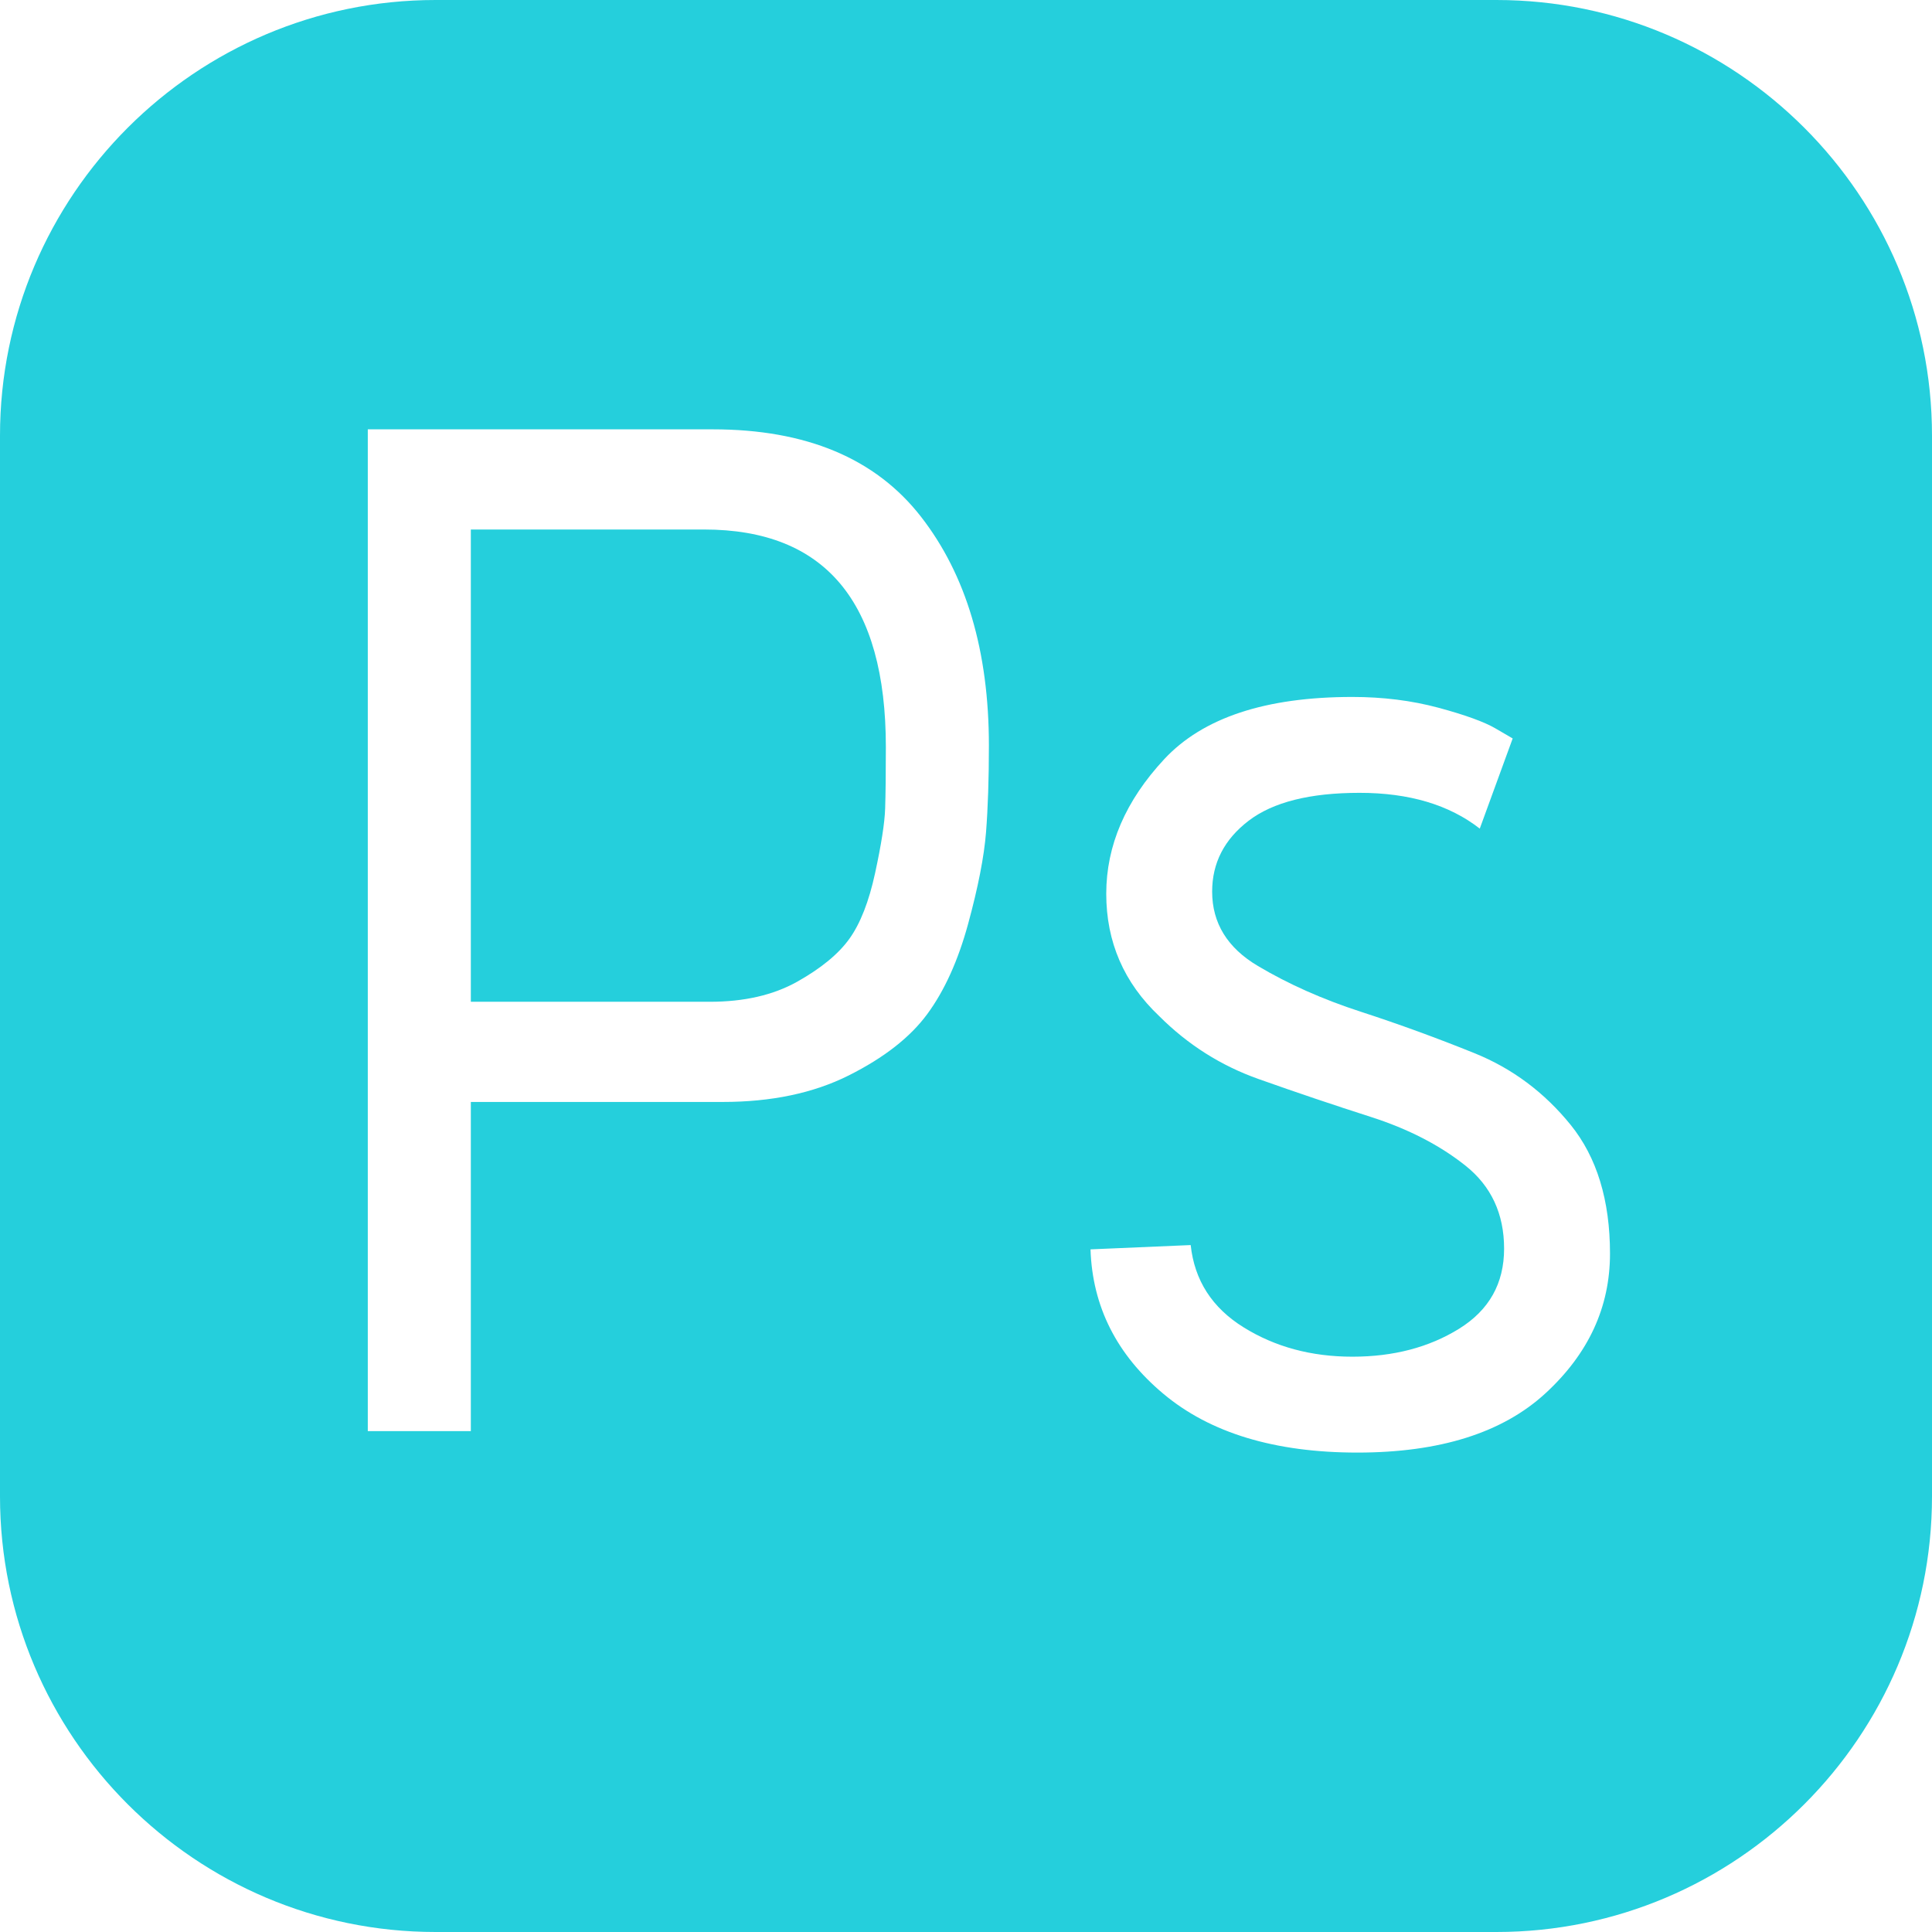
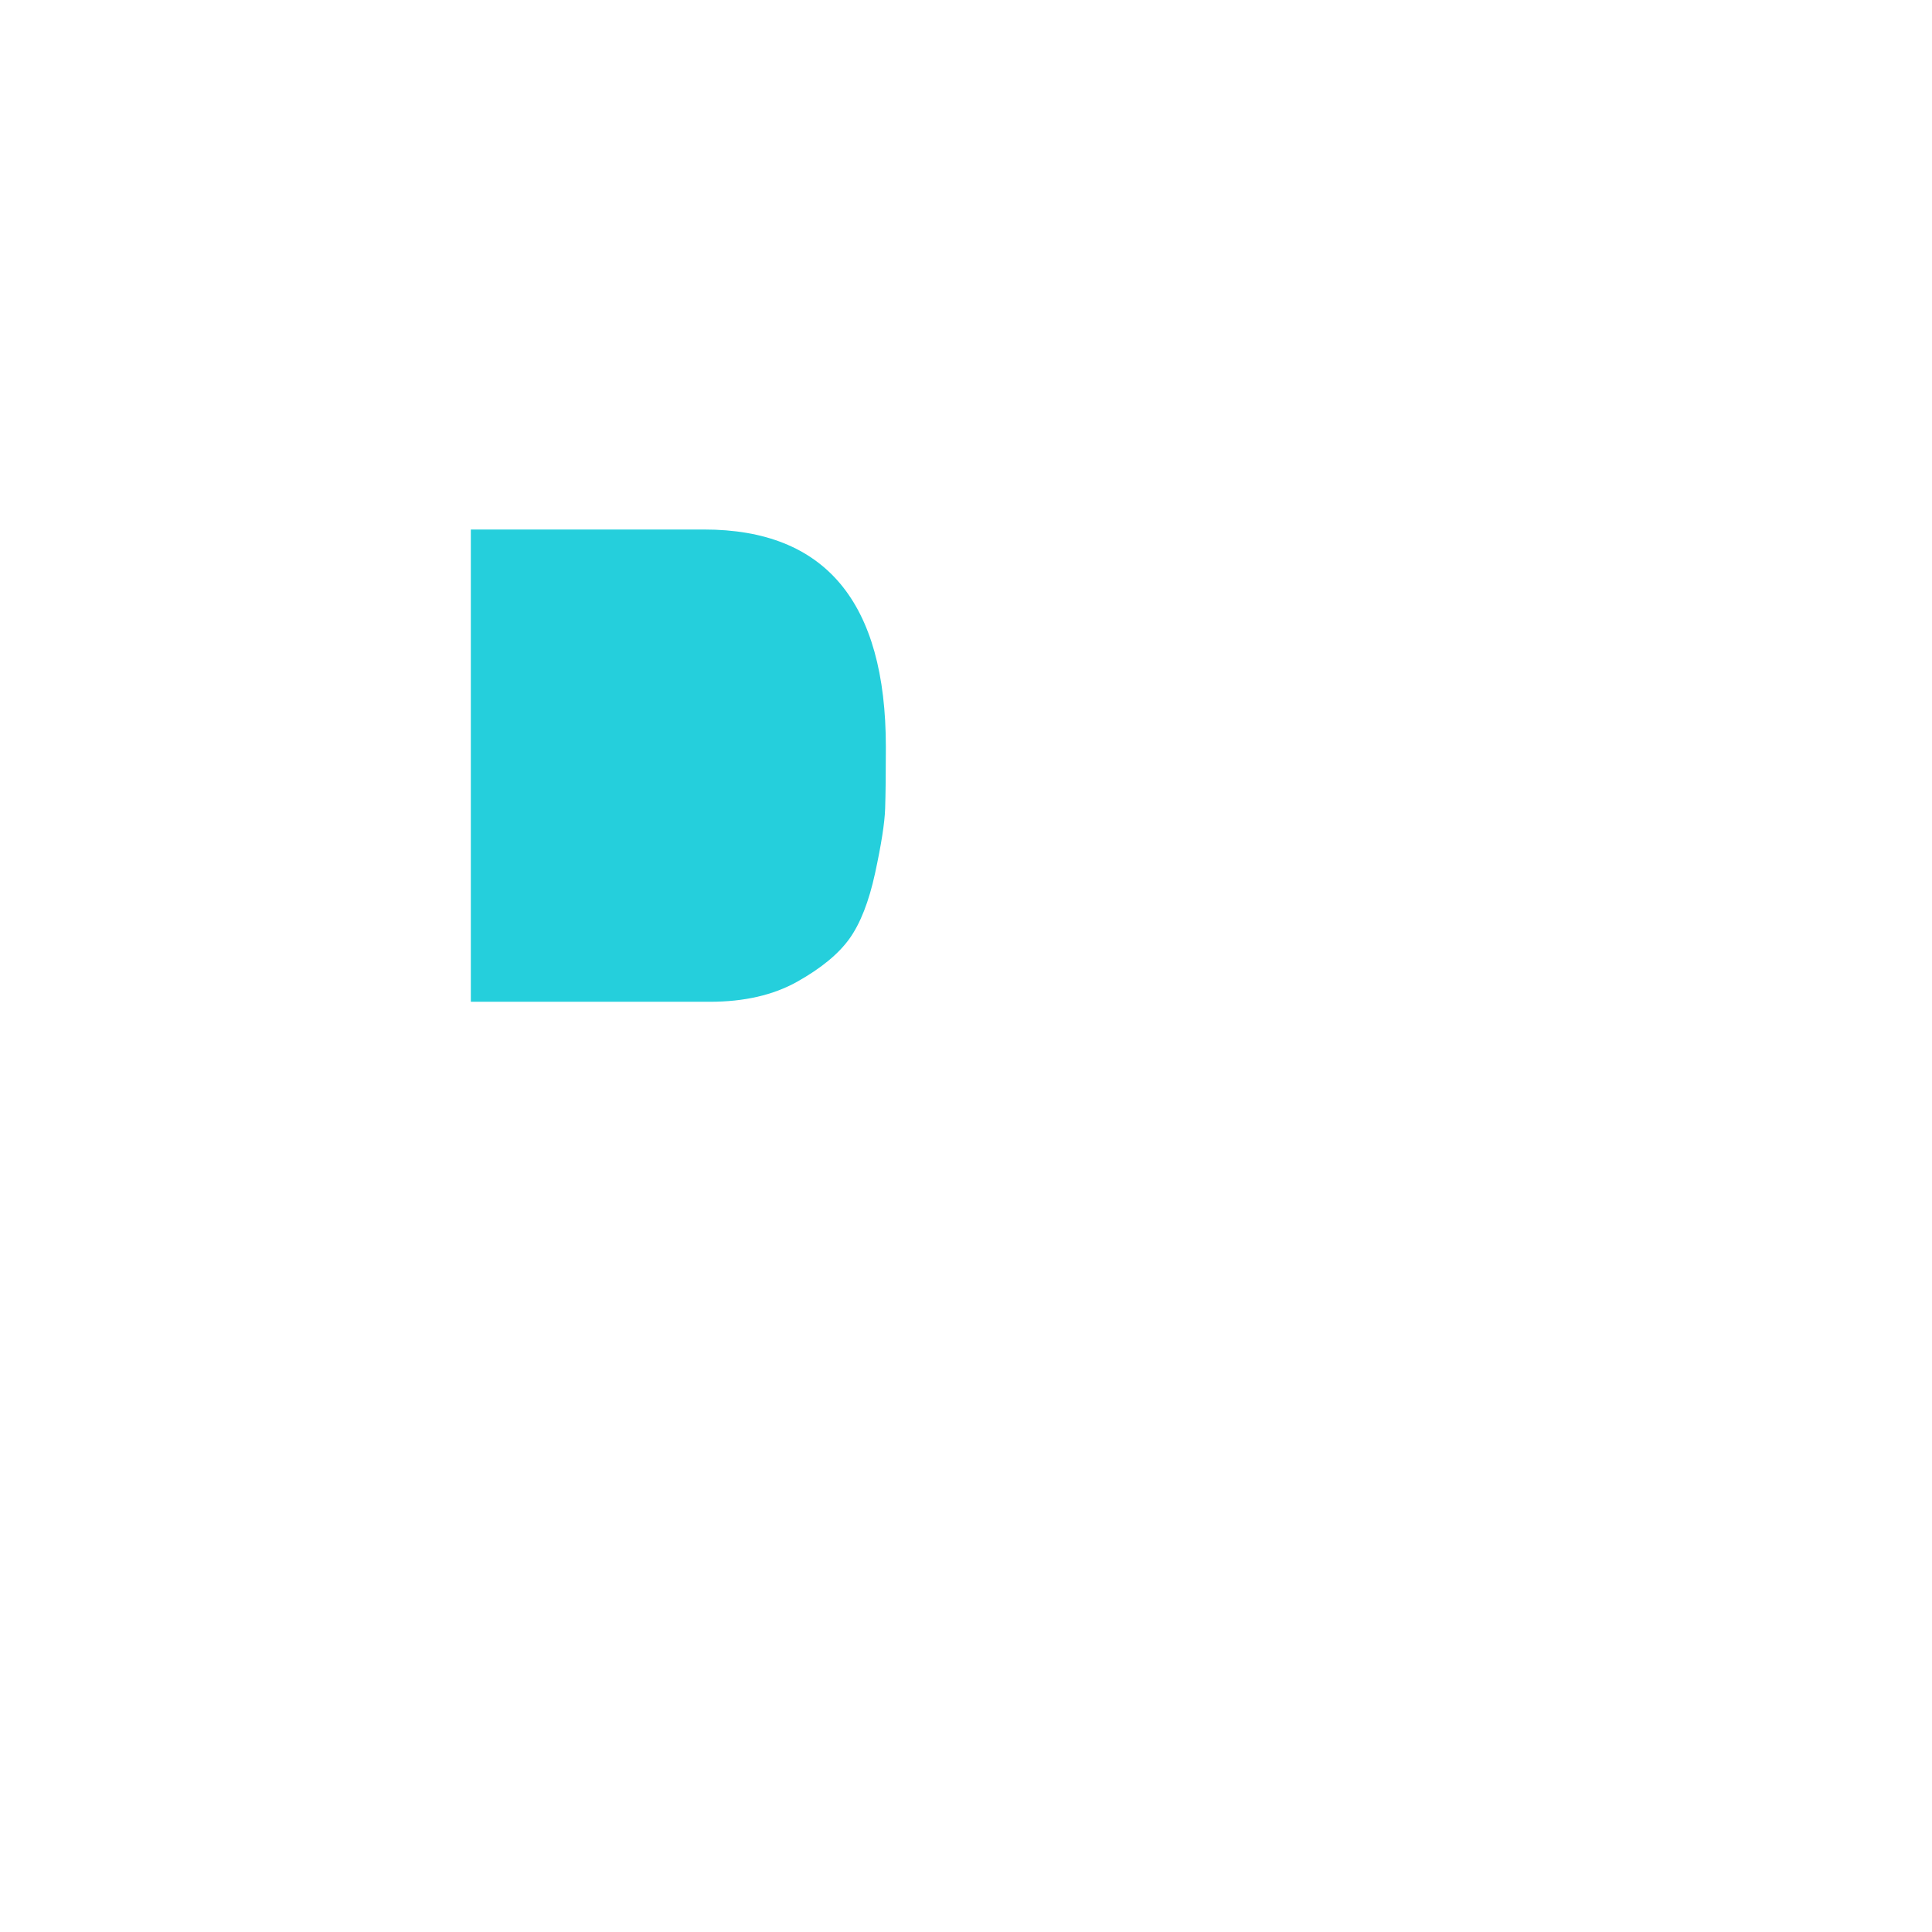
<svg xmlns="http://www.w3.org/2000/svg" width="54px" height="54px" viewBox="0 0 54 54" version="1.1">
  <title>Adobe Photoshop</title>
  <g id="Homepage" stroke="none" stroke-width="1" fill="none" fill-rule="evenodd">
    <g id="Ivy" transform="translate(-842, -4423)" fill="#25CFDC">
      <g id="Adobe-Photoshop" transform="translate(842, 4423)">
        <path d="M19.68,14.8 L13.16,14.8 L13.16,28 L19.84,28 C20.8,28 21.613,27.813 22.28,27.44 C22.946,27.066 23.433,26.667 23.74,26.24 C24.046,25.814 24.287,25.2 24.46,24.4 C24.633,23.6 24.727,23 24.74,22.6 C24.753,22.2 24.76,21.627 24.76,20.88 C24.76,16.827 23.066,14.8 19.68,14.8" id="Path" />
-         <path d="M41.824,0 L12.176,0 C5.462,0 0,5.462 0,12.176 L0,41.824 C0,48.538 5.462,54 12.176,54 L41.824,54 C48.538,54 54,48.538 54,41.824 L54,12.176 C54,5.462 48.538,0 41.824,0 L41.824,0 Z M27.56,23.26 C27.506,23.94 27.34,24.794 27.06,25.82 C26.78,26.847 26.4,27.686 25.92,28.34 C25.44,28.994 24.706,29.566 23.72,30.06 C22.733,30.554 21.56,30.8 20.2,30.8 L13.16,30.8 L13.16,40 L10.28,40 L10.28,12 L19.92,12 C22.533,12 24.473,12.813 25.74,14.44 C27.006,16.066 27.64,18.2 27.64,20.84 C27.64,21.773 27.613,22.58 27.56,23.26 L27.56,23.26 L27.56,23.26 Z M43.2,38.94 C42,40.046 40.246,40.6 37.94,40.6 C35.633,40.6 33.826,40.053 32.52,38.96 C31.213,37.867 30.533,36.52 30.48,34.92 L33.28,34.8 C33.386,35.787 33.88,36.554 34.76,37.1 C35.64,37.647 36.653,37.92 37.8,37.92 C38.946,37.92 39.94,37.66 40.78,37.14 C41.62,36.62 42.04,35.874 42.04,34.9 C42.04,33.927 41.68,33.153 40.96,32.58 C40.24,32.007 39.36,31.554 38.32,31.22 C37.28,30.887 36.233,30.534 35.18,30.16 C34.126,29.787 33.2,29.2 32.4,28.4 C31.413,27.467 30.92,26.327 30.92,24.98 C30.92,23.634 31.46,22.38 32.54,21.22 C33.62,20.06 35.373,19.48 37.8,19.48 C38.653,19.48 39.453,19.58 40.2,19.78 C40.946,19.981 41.48,20.174 41.8,20.36 L42.28,20.64 L41.36,23.16 C40.506,22.494 39.386,22.16 38,22.16 C36.613,22.16 35.58,22.42 34.9,22.94 C34.22,23.46 33.88,24.12 33.88,24.92 C33.88,25.8 34.306,26.494 35.16,27 C36.013,27.507 36.973,27.934 38.04,28.28 C39.106,28.627 40.166,29.014 41.22,29.44 C42.273,29.867 43.166,30.534 43.9,31.44 C44.633,32.347 45,33.547 45,35.04 C45,36.534 44.4,37.834 43.2,38.94 L43.2,38.94 L43.2,38.94 Z" id="Shape" />
      </g>
    </g>
  </g>
</svg>